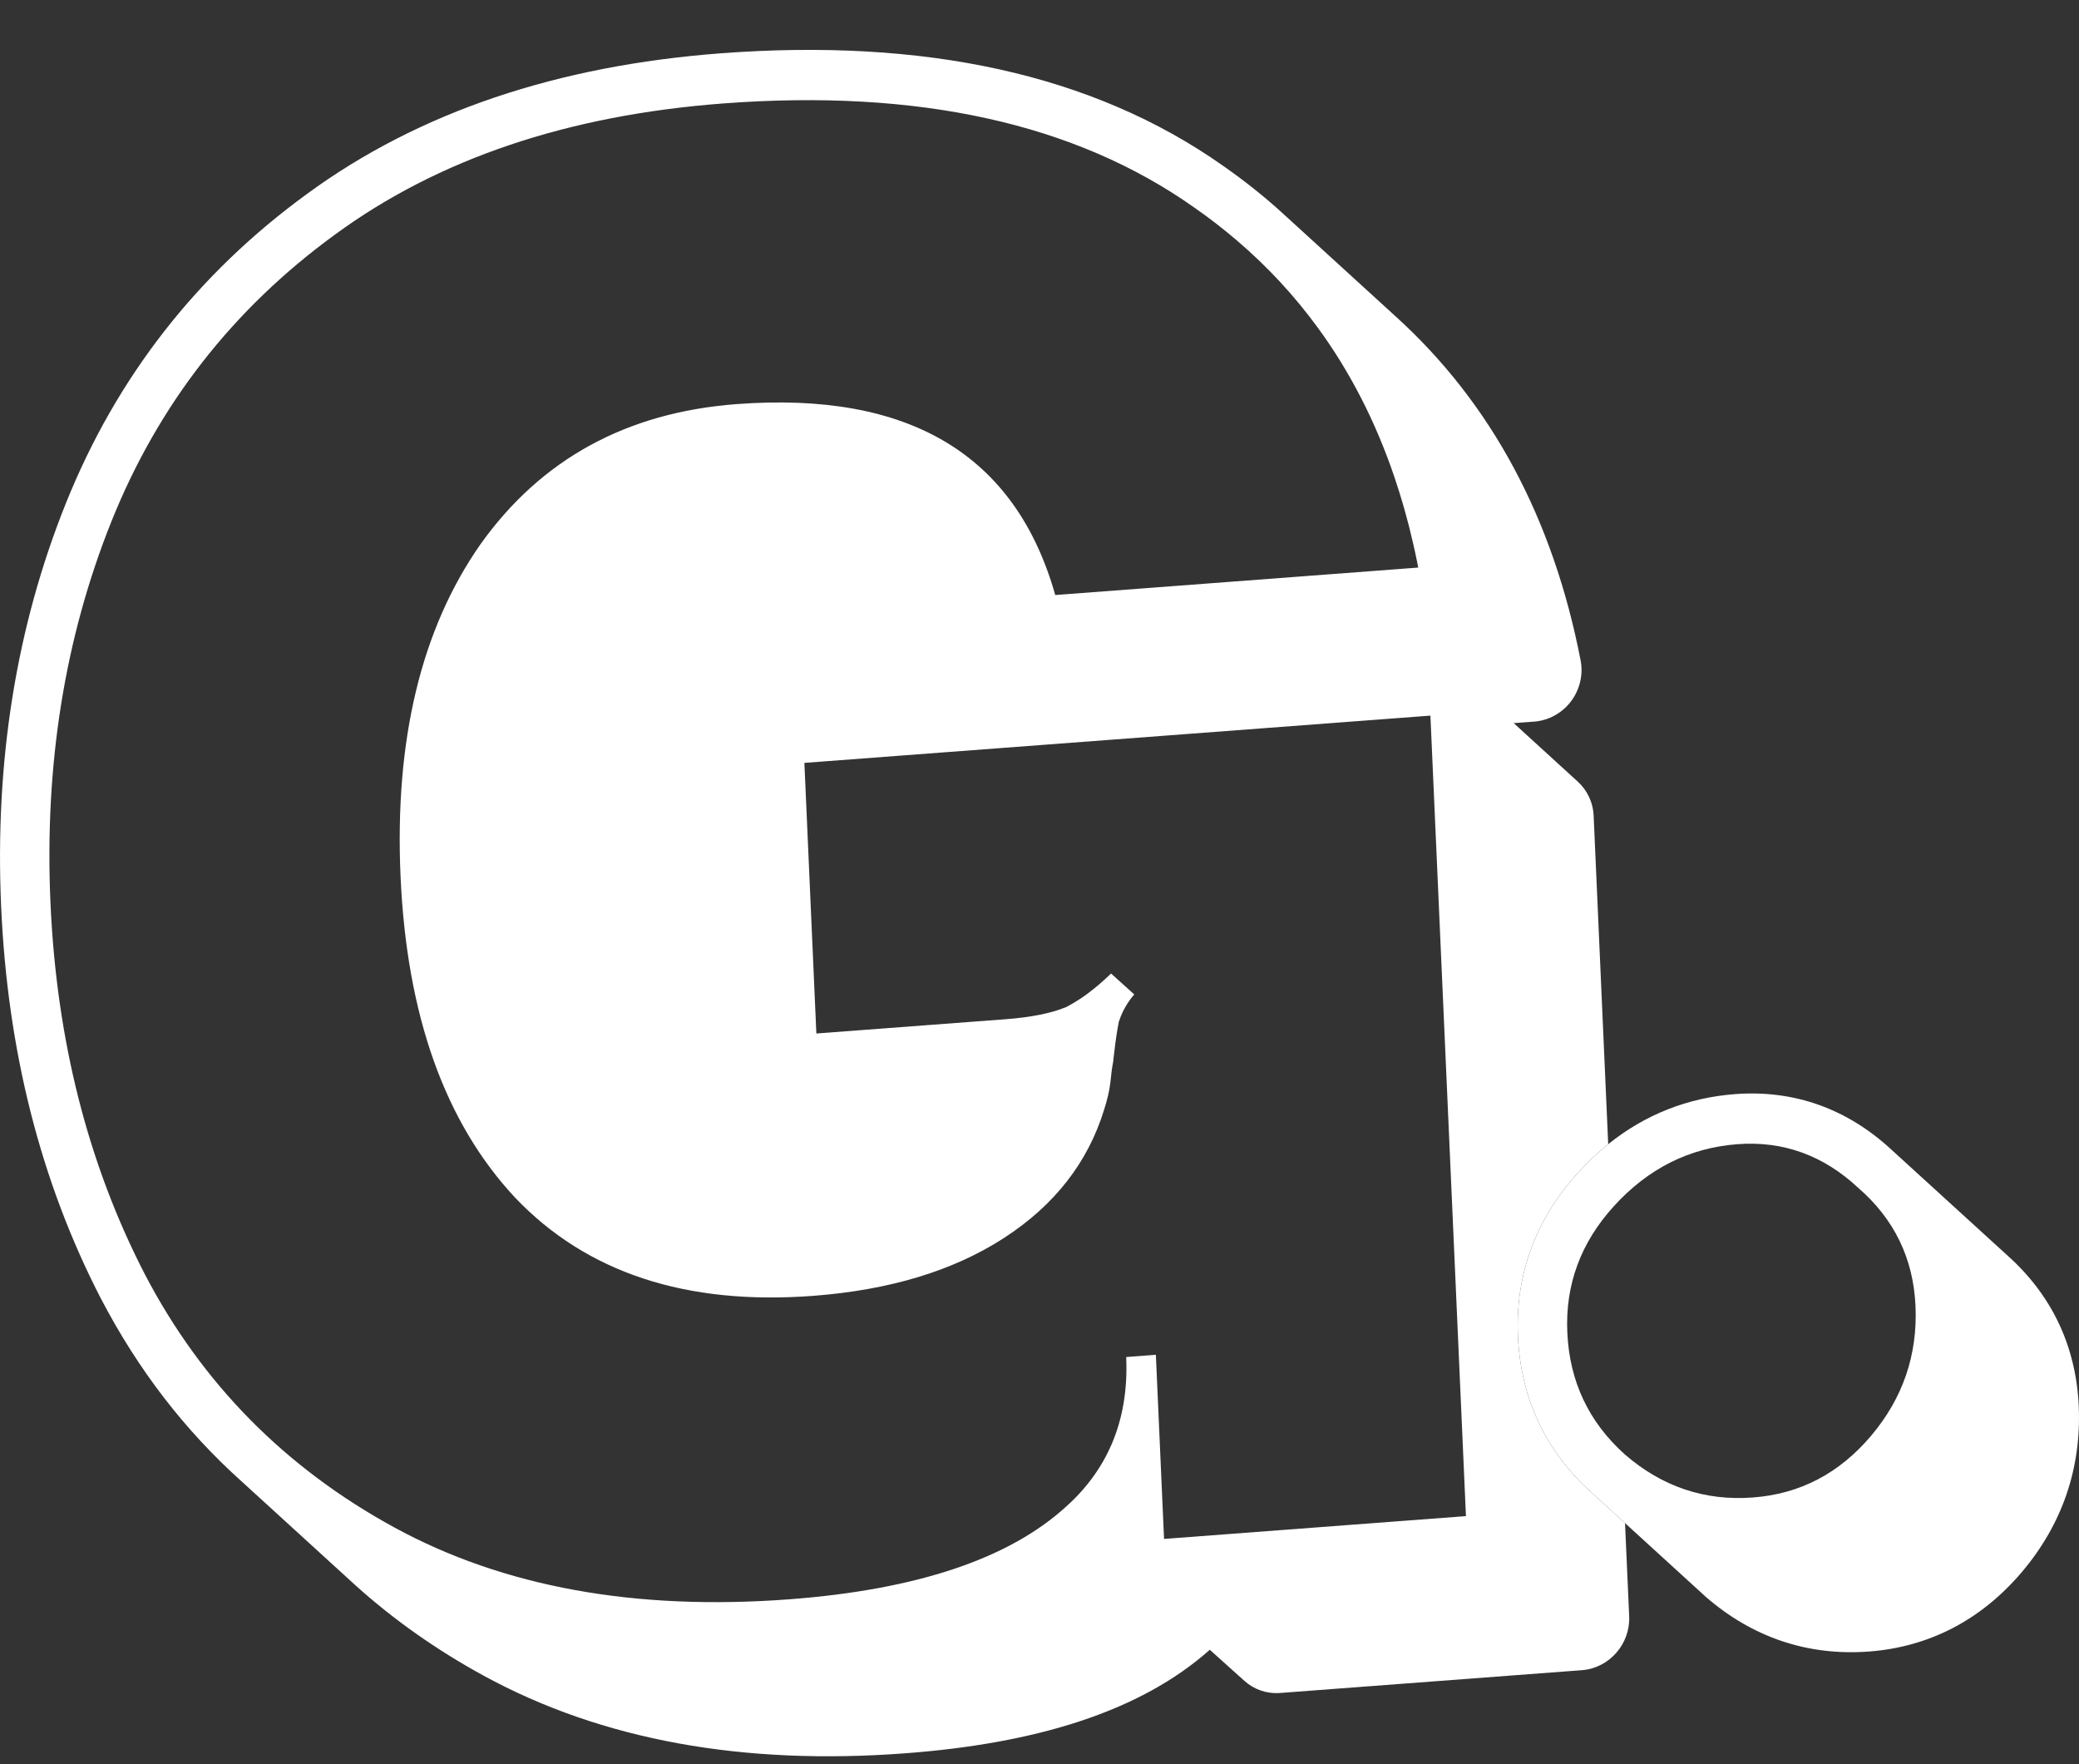
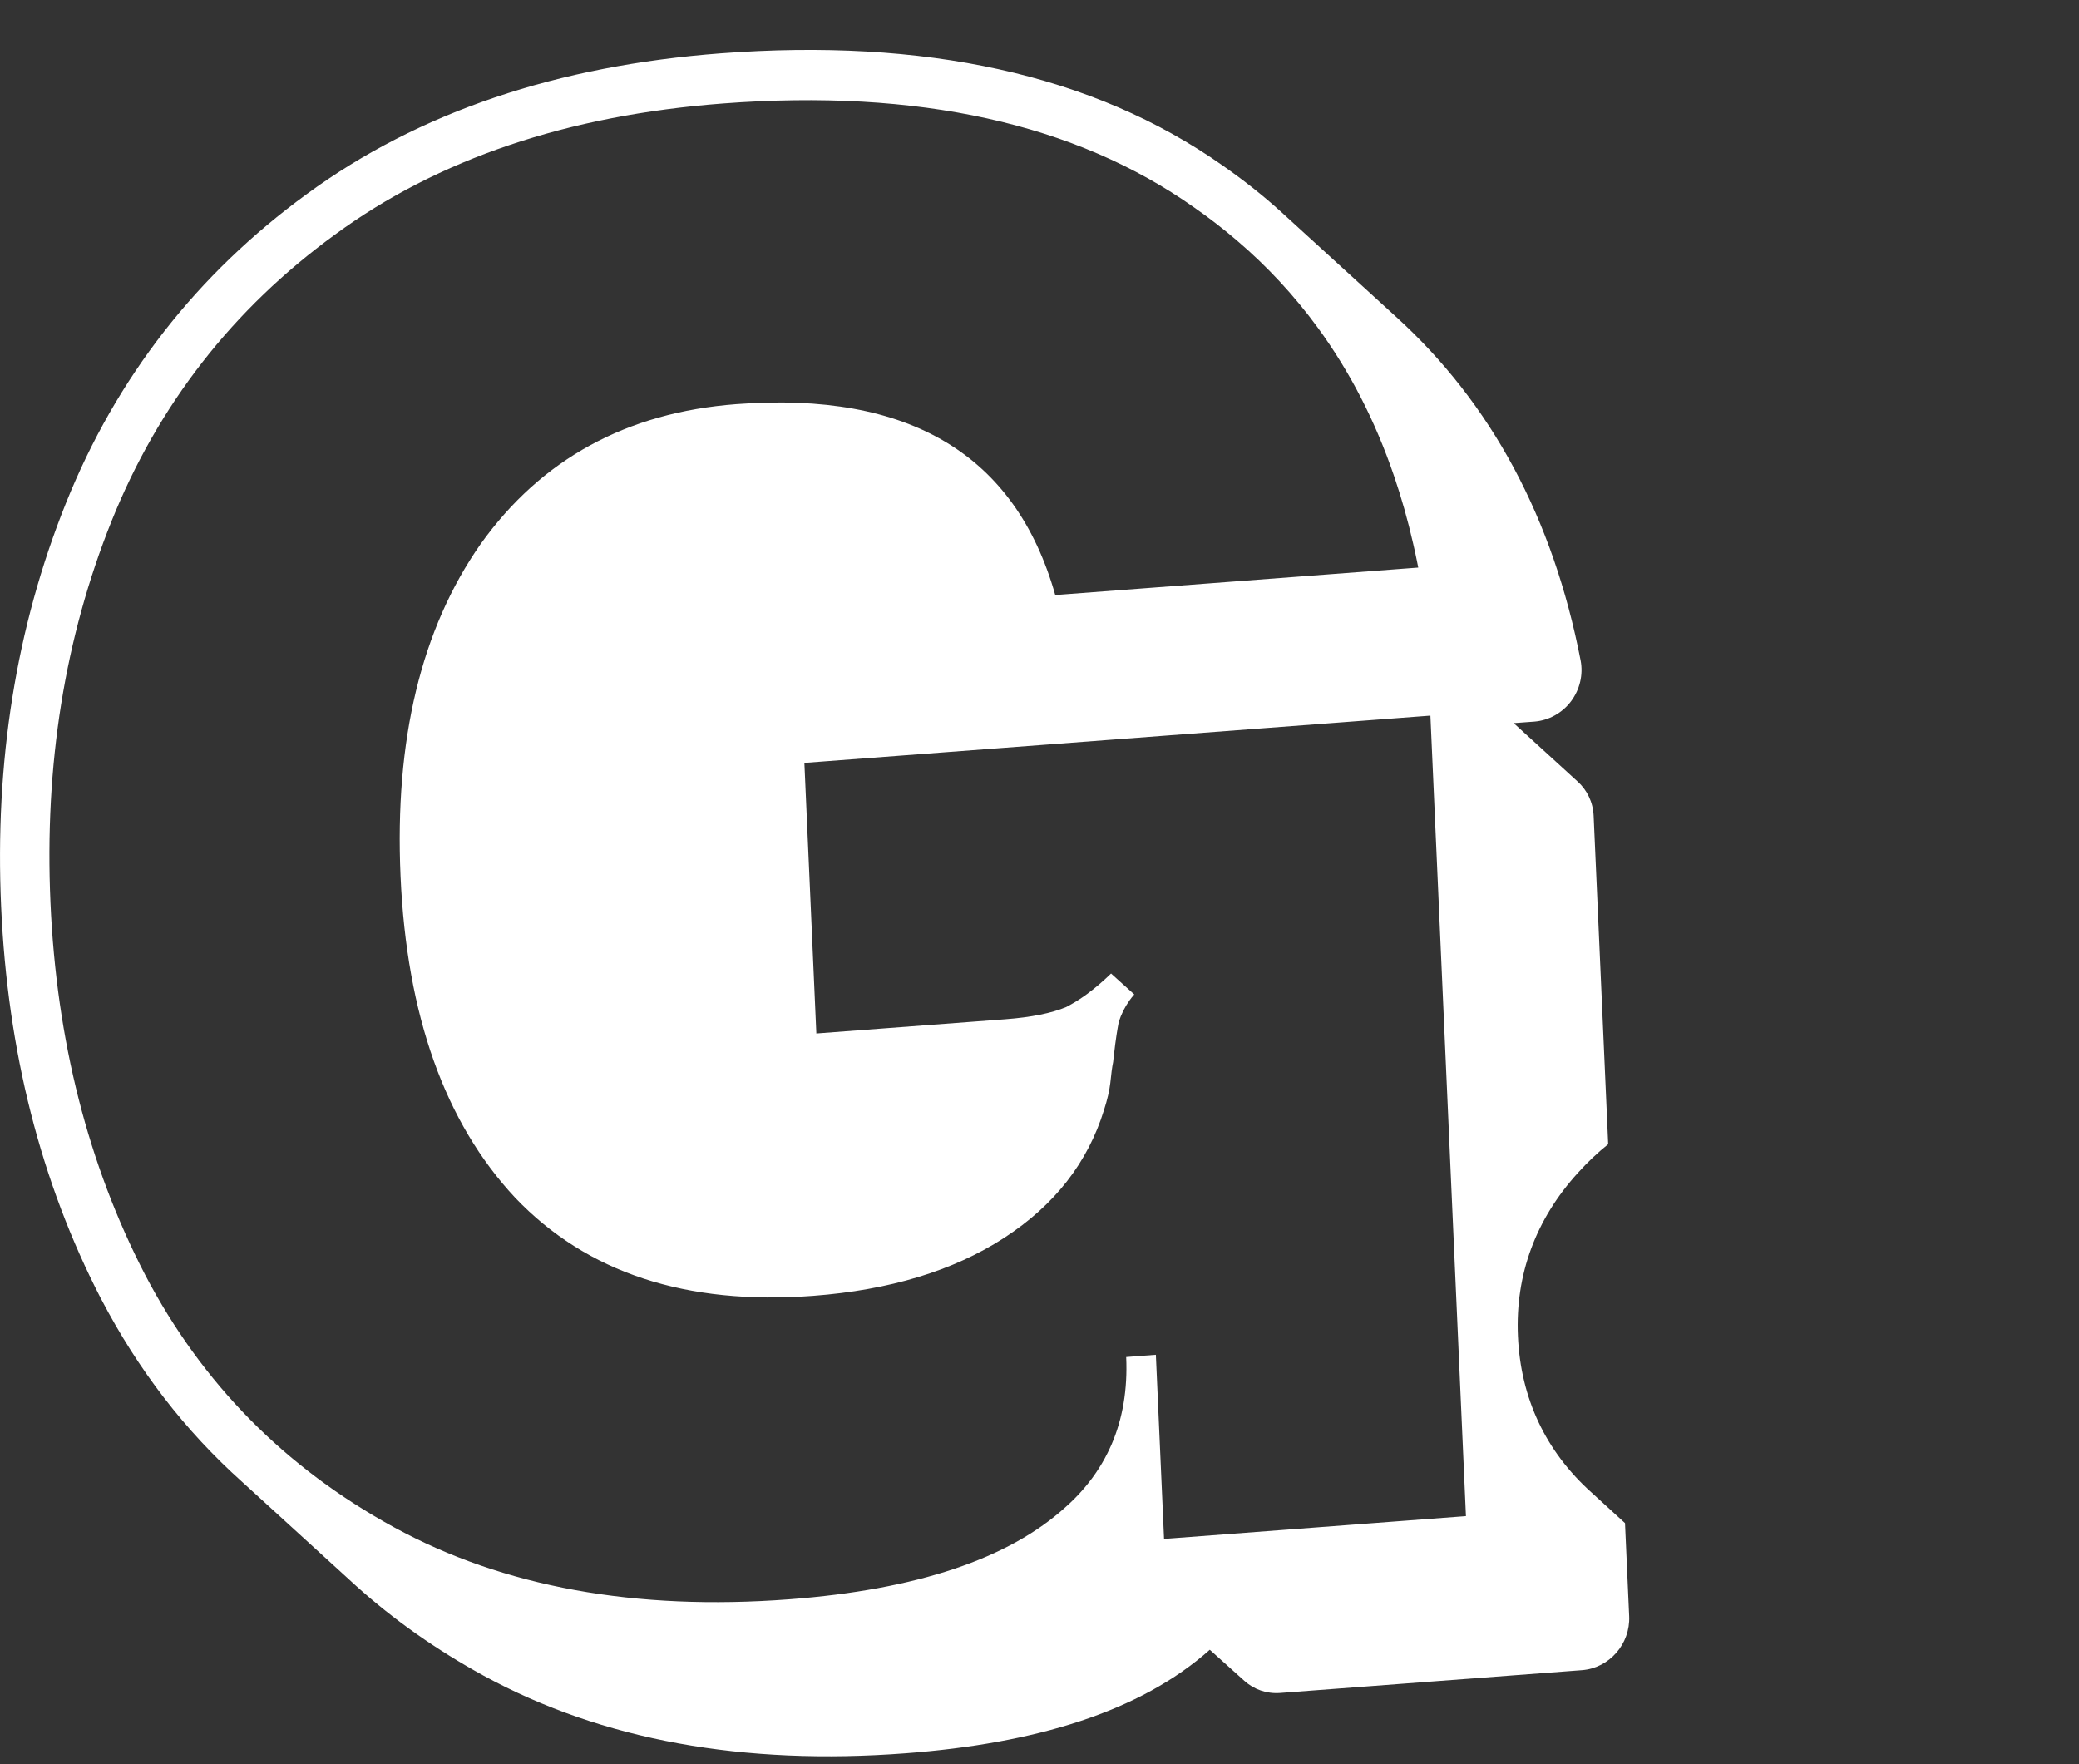
<svg xmlns="http://www.w3.org/2000/svg" width="33" height="28" viewBox="0 0 33 28" fill="none">
  <rect x="0" y="0" width="33" height="28" fill="#333333" stroke="none" />
  <path fill-rule="evenodd" clip-rule="evenodd" d="M24.354 11.453C24.582 11.435 24.795 11.318 24.936 11.132C25.077 10.945 25.133 10.707 25.089 10.481C24.653 8.233 23.676 6.401 22.151 5.02L20.331 3.359C20.045 3.1 19.738 2.858 19.413 2.631C17.34 1.168 14.656 0.604 11.442 0.846C8.861 1.041 6.655 1.771 4.87 3.08C3.127 4.35 1.848 5.99 1.046 7.987C0.254 9.959 -0.084 12.097 0.018 14.387C0.119 16.678 0.645 18.759 1.605 20.617L1.607 20.62C2.195 21.744 2.932 22.703 3.845 23.521L5.652 25.17C6.256 25.713 6.932 26.188 7.676 26.595C9.565 27.626 11.81 28.021 14.373 27.827C16.435 27.672 18.098 27.169 19.203 26.184L19.754 26.679C19.902 26.812 20.102 26.886 20.319 26.87L25.111 26.508C25.544 26.475 25.879 26.093 25.86 25.653L25.794 24.174L25.261 23.687C24.536 23.036 24.138 22.196 24.094 21.206C24.051 20.229 24.378 19.35 25.046 18.615C25.198 18.447 25.358 18.295 25.527 18.16L25.296 12.948C25.286 12.728 25.189 12.536 25.041 12.403L24.027 11.477L24.354 11.453ZM6.256 24.241C7.989 25.187 10.081 25.568 12.531 25.383C14.55 25.23 16.013 24.741 16.92 23.914C17.017 23.828 17.107 23.737 17.189 23.643L17.201 23.628L17.212 23.616C17.301 23.512 17.381 23.403 17.452 23.289C17.512 23.194 17.565 23.096 17.612 22.995C17.623 22.973 17.633 22.95 17.643 22.927C17.821 22.515 17.899 22.052 17.876 21.538L18.347 21.502L18.477 24.425L23.269 24.063L22.705 11.358L12.768 12.108L12.958 16.403L15.957 16.177C16.369 16.146 16.69 16.081 16.922 15.984C16.932 15.979 16.942 15.974 16.951 15.969L16.965 15.961C17.025 15.929 17.085 15.893 17.145 15.853C17.166 15.84 17.186 15.826 17.207 15.811C17.224 15.799 17.241 15.787 17.258 15.774C17.382 15.683 17.508 15.575 17.636 15.451L18.004 15.783C17.976 15.815 17.95 15.848 17.926 15.882C17.853 15.985 17.797 16.098 17.758 16.22C17.746 16.281 17.735 16.349 17.723 16.424C17.716 16.471 17.709 16.521 17.702 16.573C17.692 16.646 17.683 16.724 17.674 16.807L17.669 16.855C17.652 16.936 17.638 17.047 17.624 17.188C17.61 17.309 17.577 17.451 17.525 17.614C17.267 18.452 16.737 19.13 15.934 19.65C15.131 20.169 14.122 20.475 12.907 20.567C10.888 20.719 9.312 20.2 8.177 19.009C7.062 17.816 6.456 16.116 6.358 13.909C6.262 11.742 6.685 9.984 7.628 8.636C8.591 7.287 9.944 6.546 11.689 6.414C14.433 6.207 16.12 7.217 16.75 9.444L22.512 9.008C22.505 8.975 22.499 8.941 22.492 8.908C22.473 8.814 22.453 8.72 22.431 8.627C22.347 8.257 22.246 7.901 22.129 7.558C21.831 6.683 21.427 5.897 20.917 5.2C20.544 4.69 20.115 4.227 19.629 3.813C19.415 3.63 19.19 3.456 18.954 3.292C17.066 1.958 14.574 1.408 11.477 1.642C9.007 1.829 6.954 2.523 5.316 3.724C3.697 4.903 2.515 6.419 1.771 8.27C1.028 10.122 0.704 12.142 0.801 14.329C0.898 16.516 1.399 18.483 2.302 20.23C3.205 21.958 4.523 23.294 6.256 24.241Z" fill="white" />
-   <path fill-rule="evenodd" clip-rule="evenodd" d="M27.078 25.346C27.817 25.987 28.693 26.285 29.668 26.212C30.631 26.139 31.454 25.705 32.096 24.947C32.735 24.191 33.039 23.3 32.996 22.32C32.954 21.367 32.569 20.56 31.875 19.936L30.025 18.249C29.328 17.603 28.487 17.294 27.542 17.365C26.786 17.422 26.109 17.692 25.527 18.16C25.358 18.295 25.198 18.447 25.046 18.615C24.378 19.35 24.051 20.229 24.094 21.206C24.138 22.196 24.536 23.036 25.261 23.687L25.794 24.174L27.078 25.346ZM25.79 23.083C26.383 23.597 27.061 23.825 27.826 23.767C28.571 23.711 29.195 23.385 29.7 22.788C30.204 22.191 30.439 21.505 30.405 20.73C30.371 19.974 30.068 19.349 29.496 18.853C28.942 18.336 28.302 18.105 27.577 18.16C26.813 18.218 26.159 18.547 25.615 19.146C25.09 19.724 24.844 20.392 24.878 21.147C24.912 21.922 25.216 22.568 25.79 23.083Z" fill="white" />
</svg>